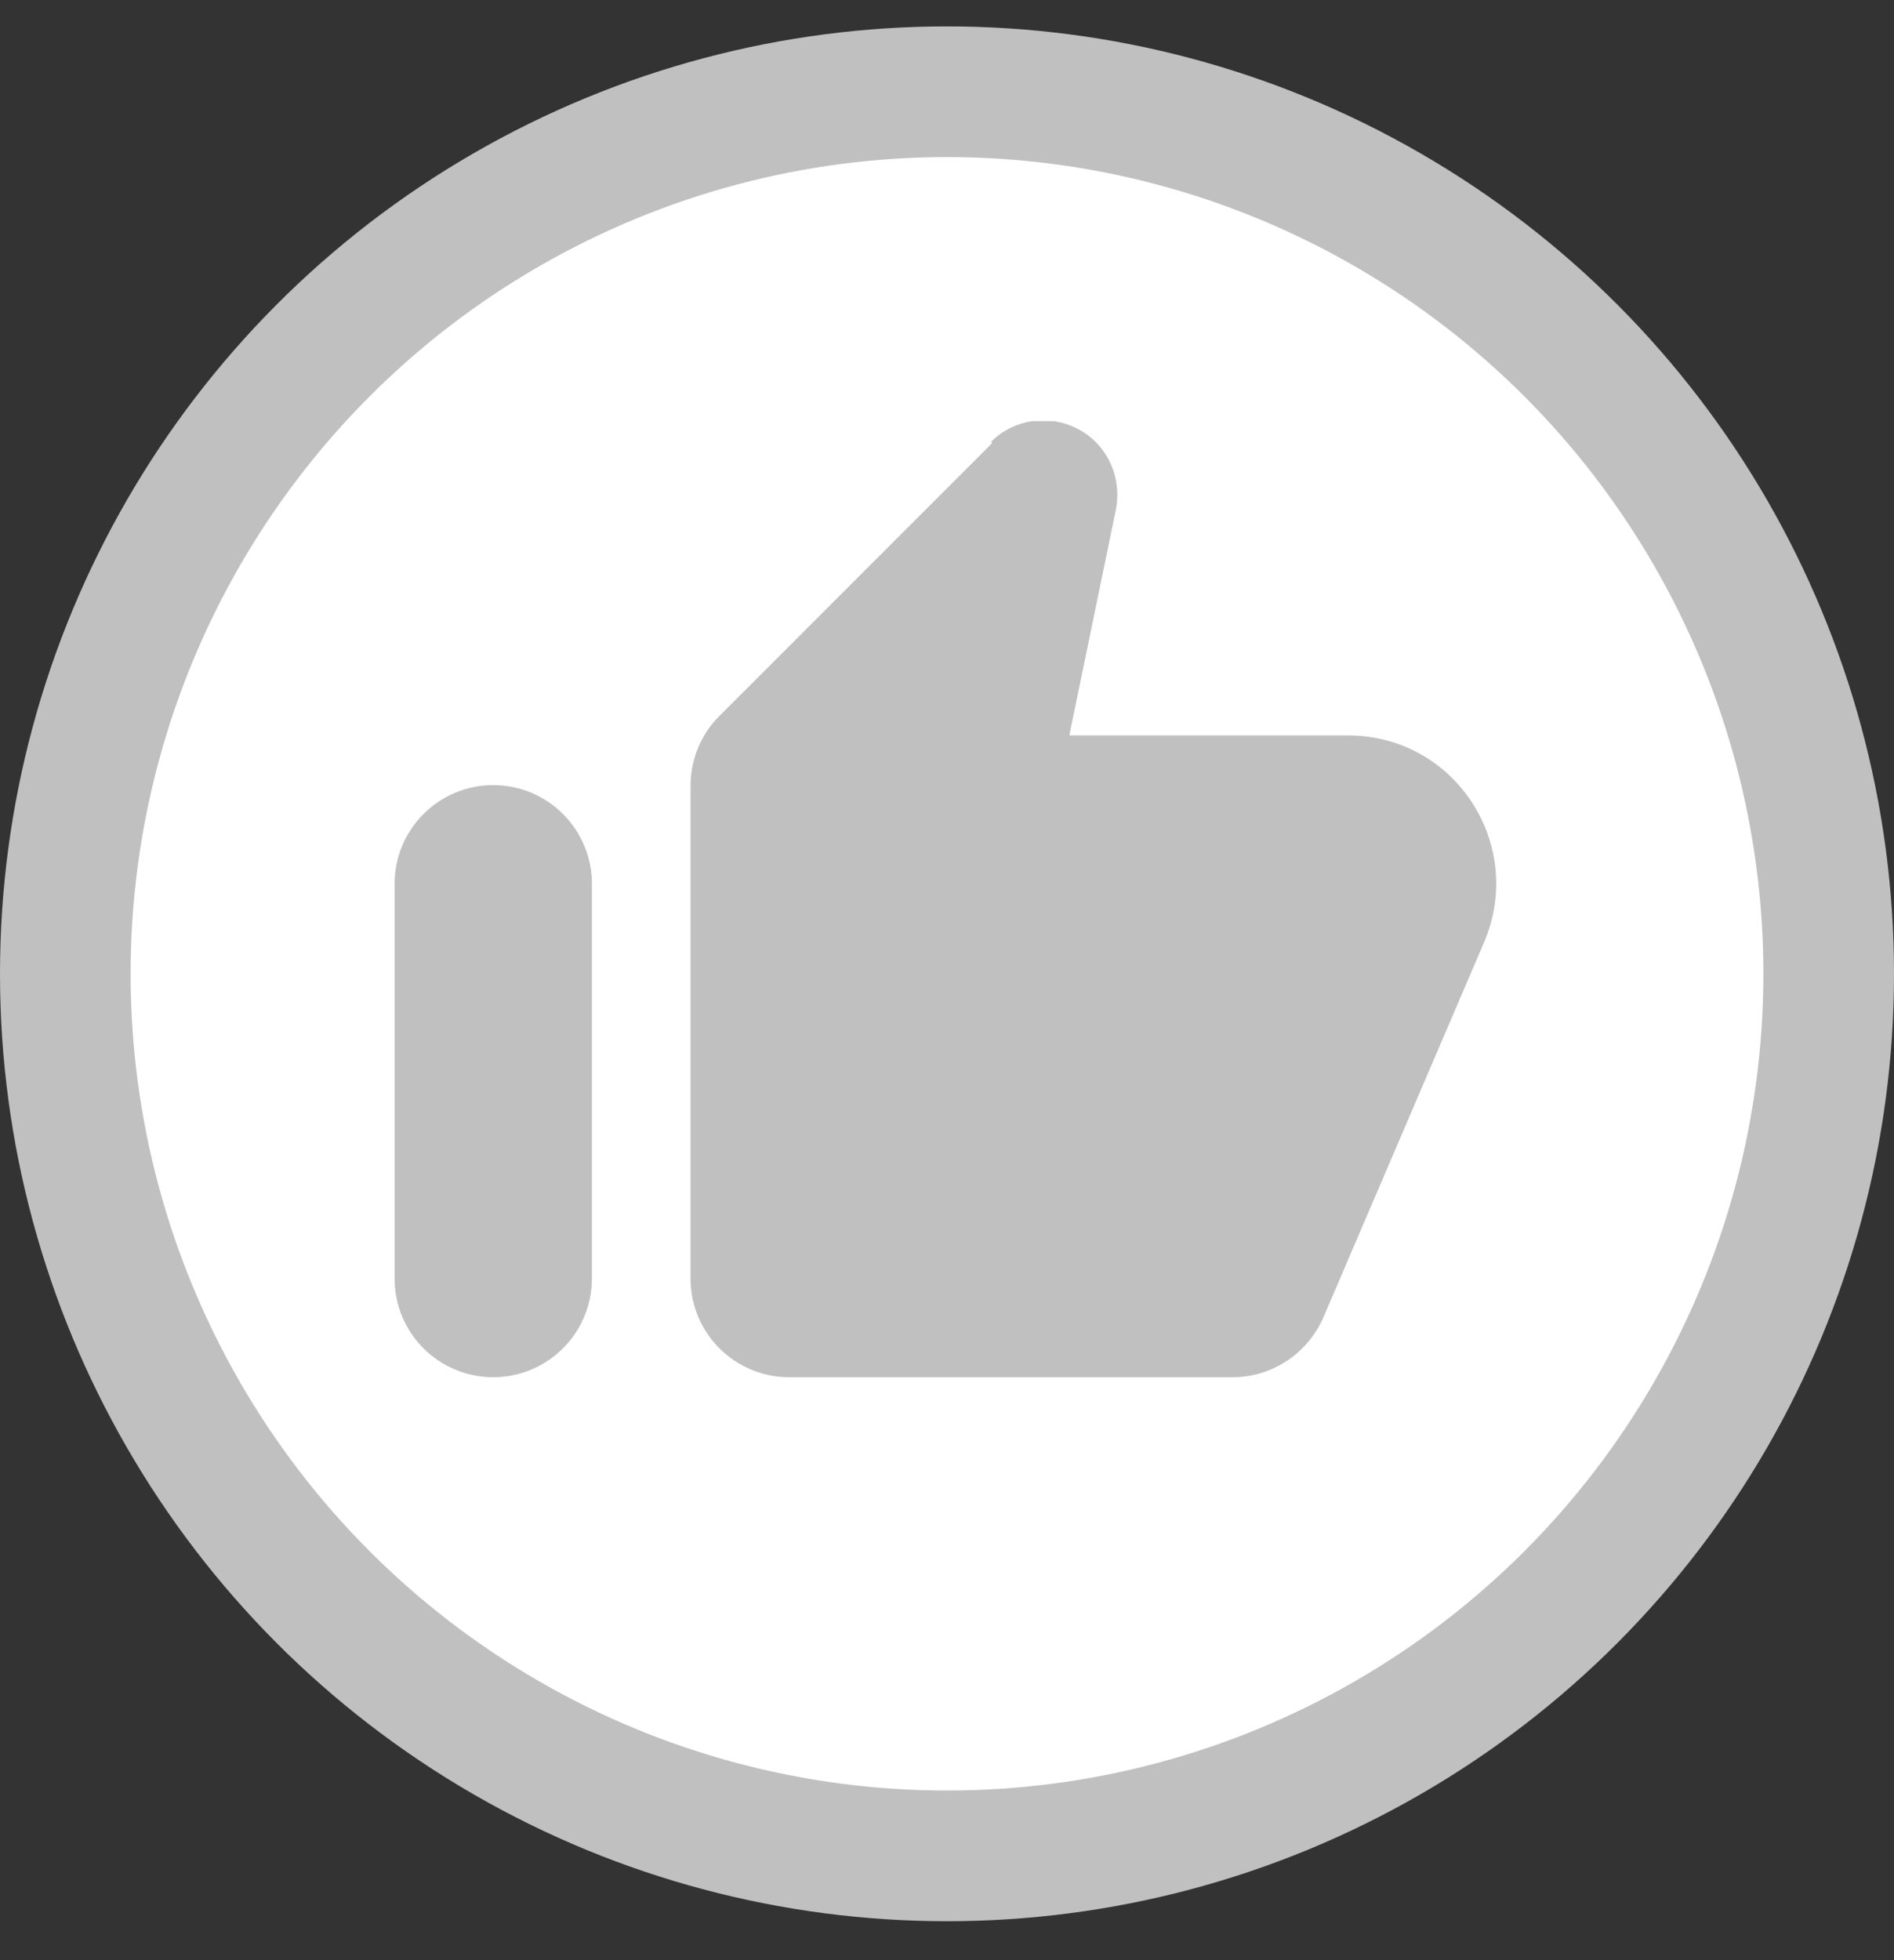
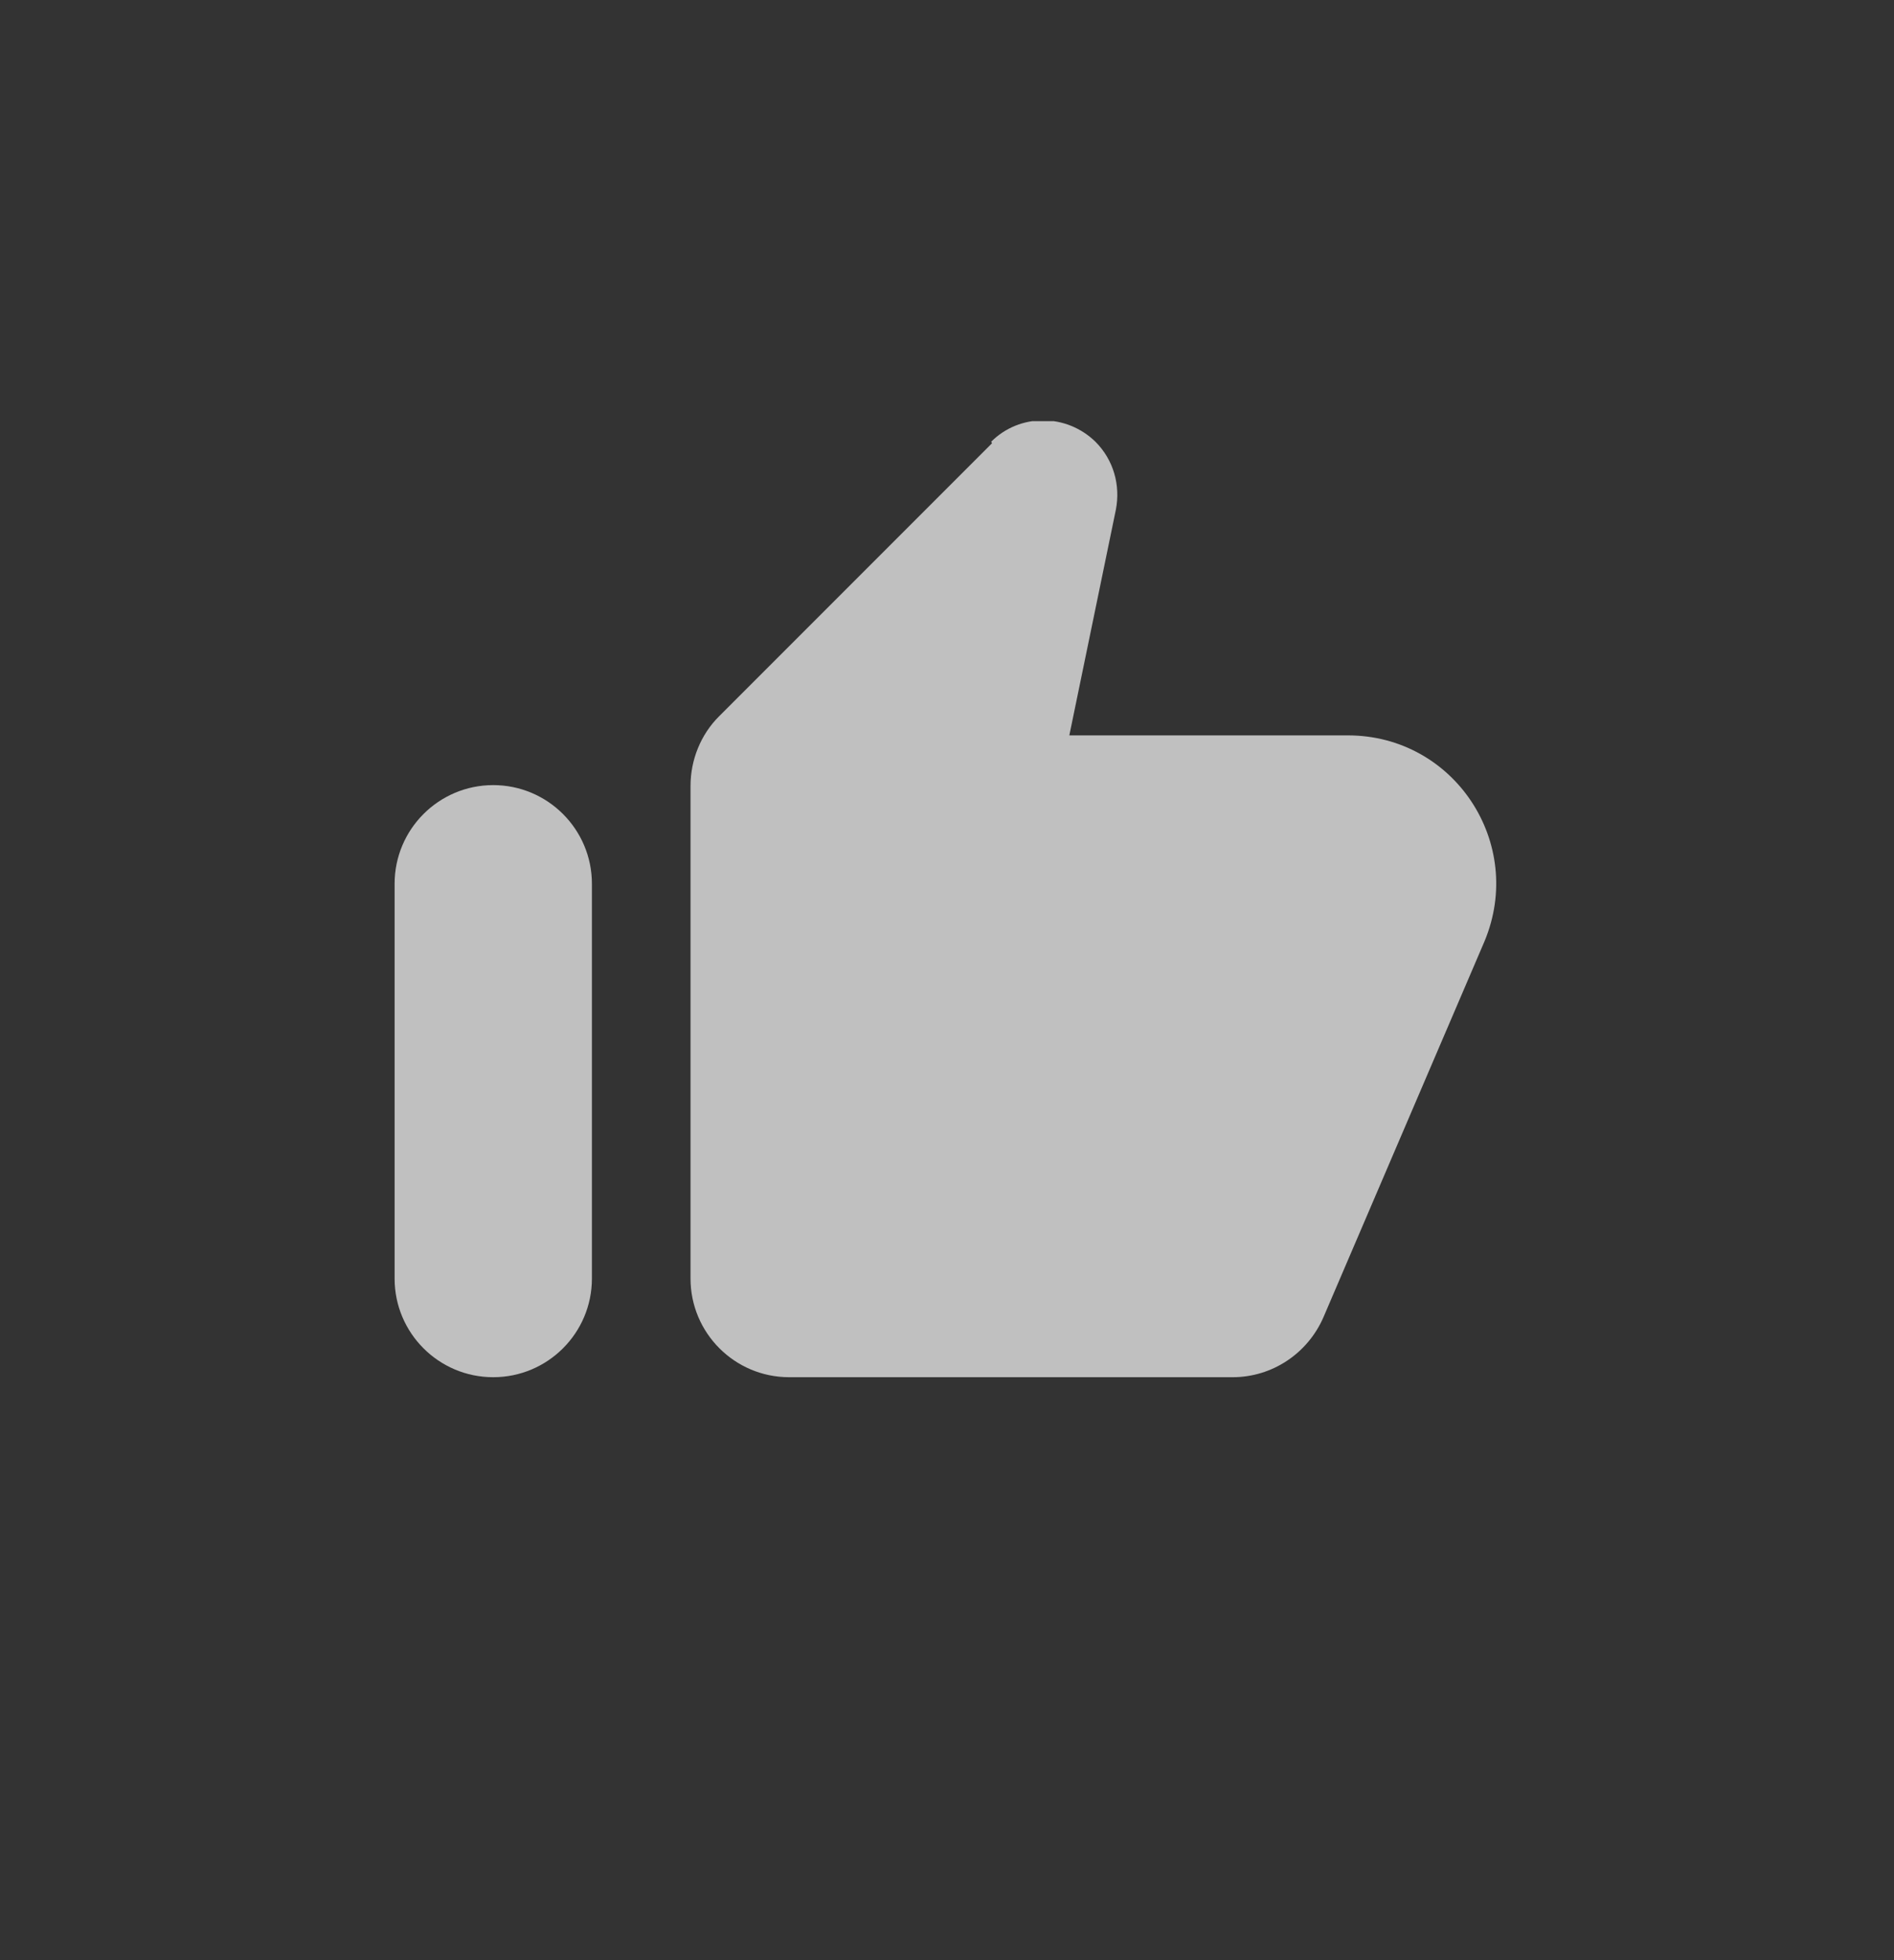
<svg xmlns="http://www.w3.org/2000/svg" width="29" height="30" viewBox="0 0 29 30" fill="none">
  <rect x="0" y="0" width="29" height="30" fill="#333333" stroke="none" />
-   <circle cx="14.5" cy="14.904" r="13.5" fill="white" stroke="#C0C0C0" stroke-width="2" />
  <g clip-path="url(#clip0_353_1701)">
-     <path d="M15.189 6.784L11.008 10.965C10.73 11.243 10.573 11.629 10.573 12.028V19.568C10.573 20.402 11.25 21.078 12.083 21.078H18.874C19.478 21.078 20.022 20.716 20.264 20.16L22.729 14.409C23.357 12.91 22.27 11.255 20.638 11.255H16.373L17.086 7.799C17.158 7.424 17.05 7.038 16.772 6.76C16.325 6.325 15.612 6.325 15.177 6.76L15.189 6.784Z" fill="#C0C0C0" />
+     <path d="M15.189 6.784L11.008 10.965C10.73 11.243 10.573 11.629 10.573 12.028V19.568C10.573 20.402 11.25 21.078 12.083 21.078H18.874C19.478 21.078 20.022 20.716 20.264 20.16L22.729 14.409C23.357 12.91 22.27 11.255 20.638 11.255H16.373L17.086 7.799C17.158 7.424 17.05 7.038 16.772 6.76C16.325 6.325 15.612 6.325 15.177 6.76L15.189 6.784" fill="#C0C0C0" />
    <path d="M7.552 21.078C8.386 21.078 9.063 20.402 9.063 19.568V13.526C9.063 12.693 8.386 12.016 7.552 12.016C6.718 12.016 6.042 12.693 6.042 13.526V19.568C6.042 20.402 6.718 21.078 7.552 21.078Z" fill="#C0C0C0" />
  </g>
  <defs>
    <clipPath id="clip0_353_1701">
      <rect width="16.868" height="14.633" fill="white" transform="translate(6.042 6.446)" />
    </clipPath>
  </defs>
</svg>